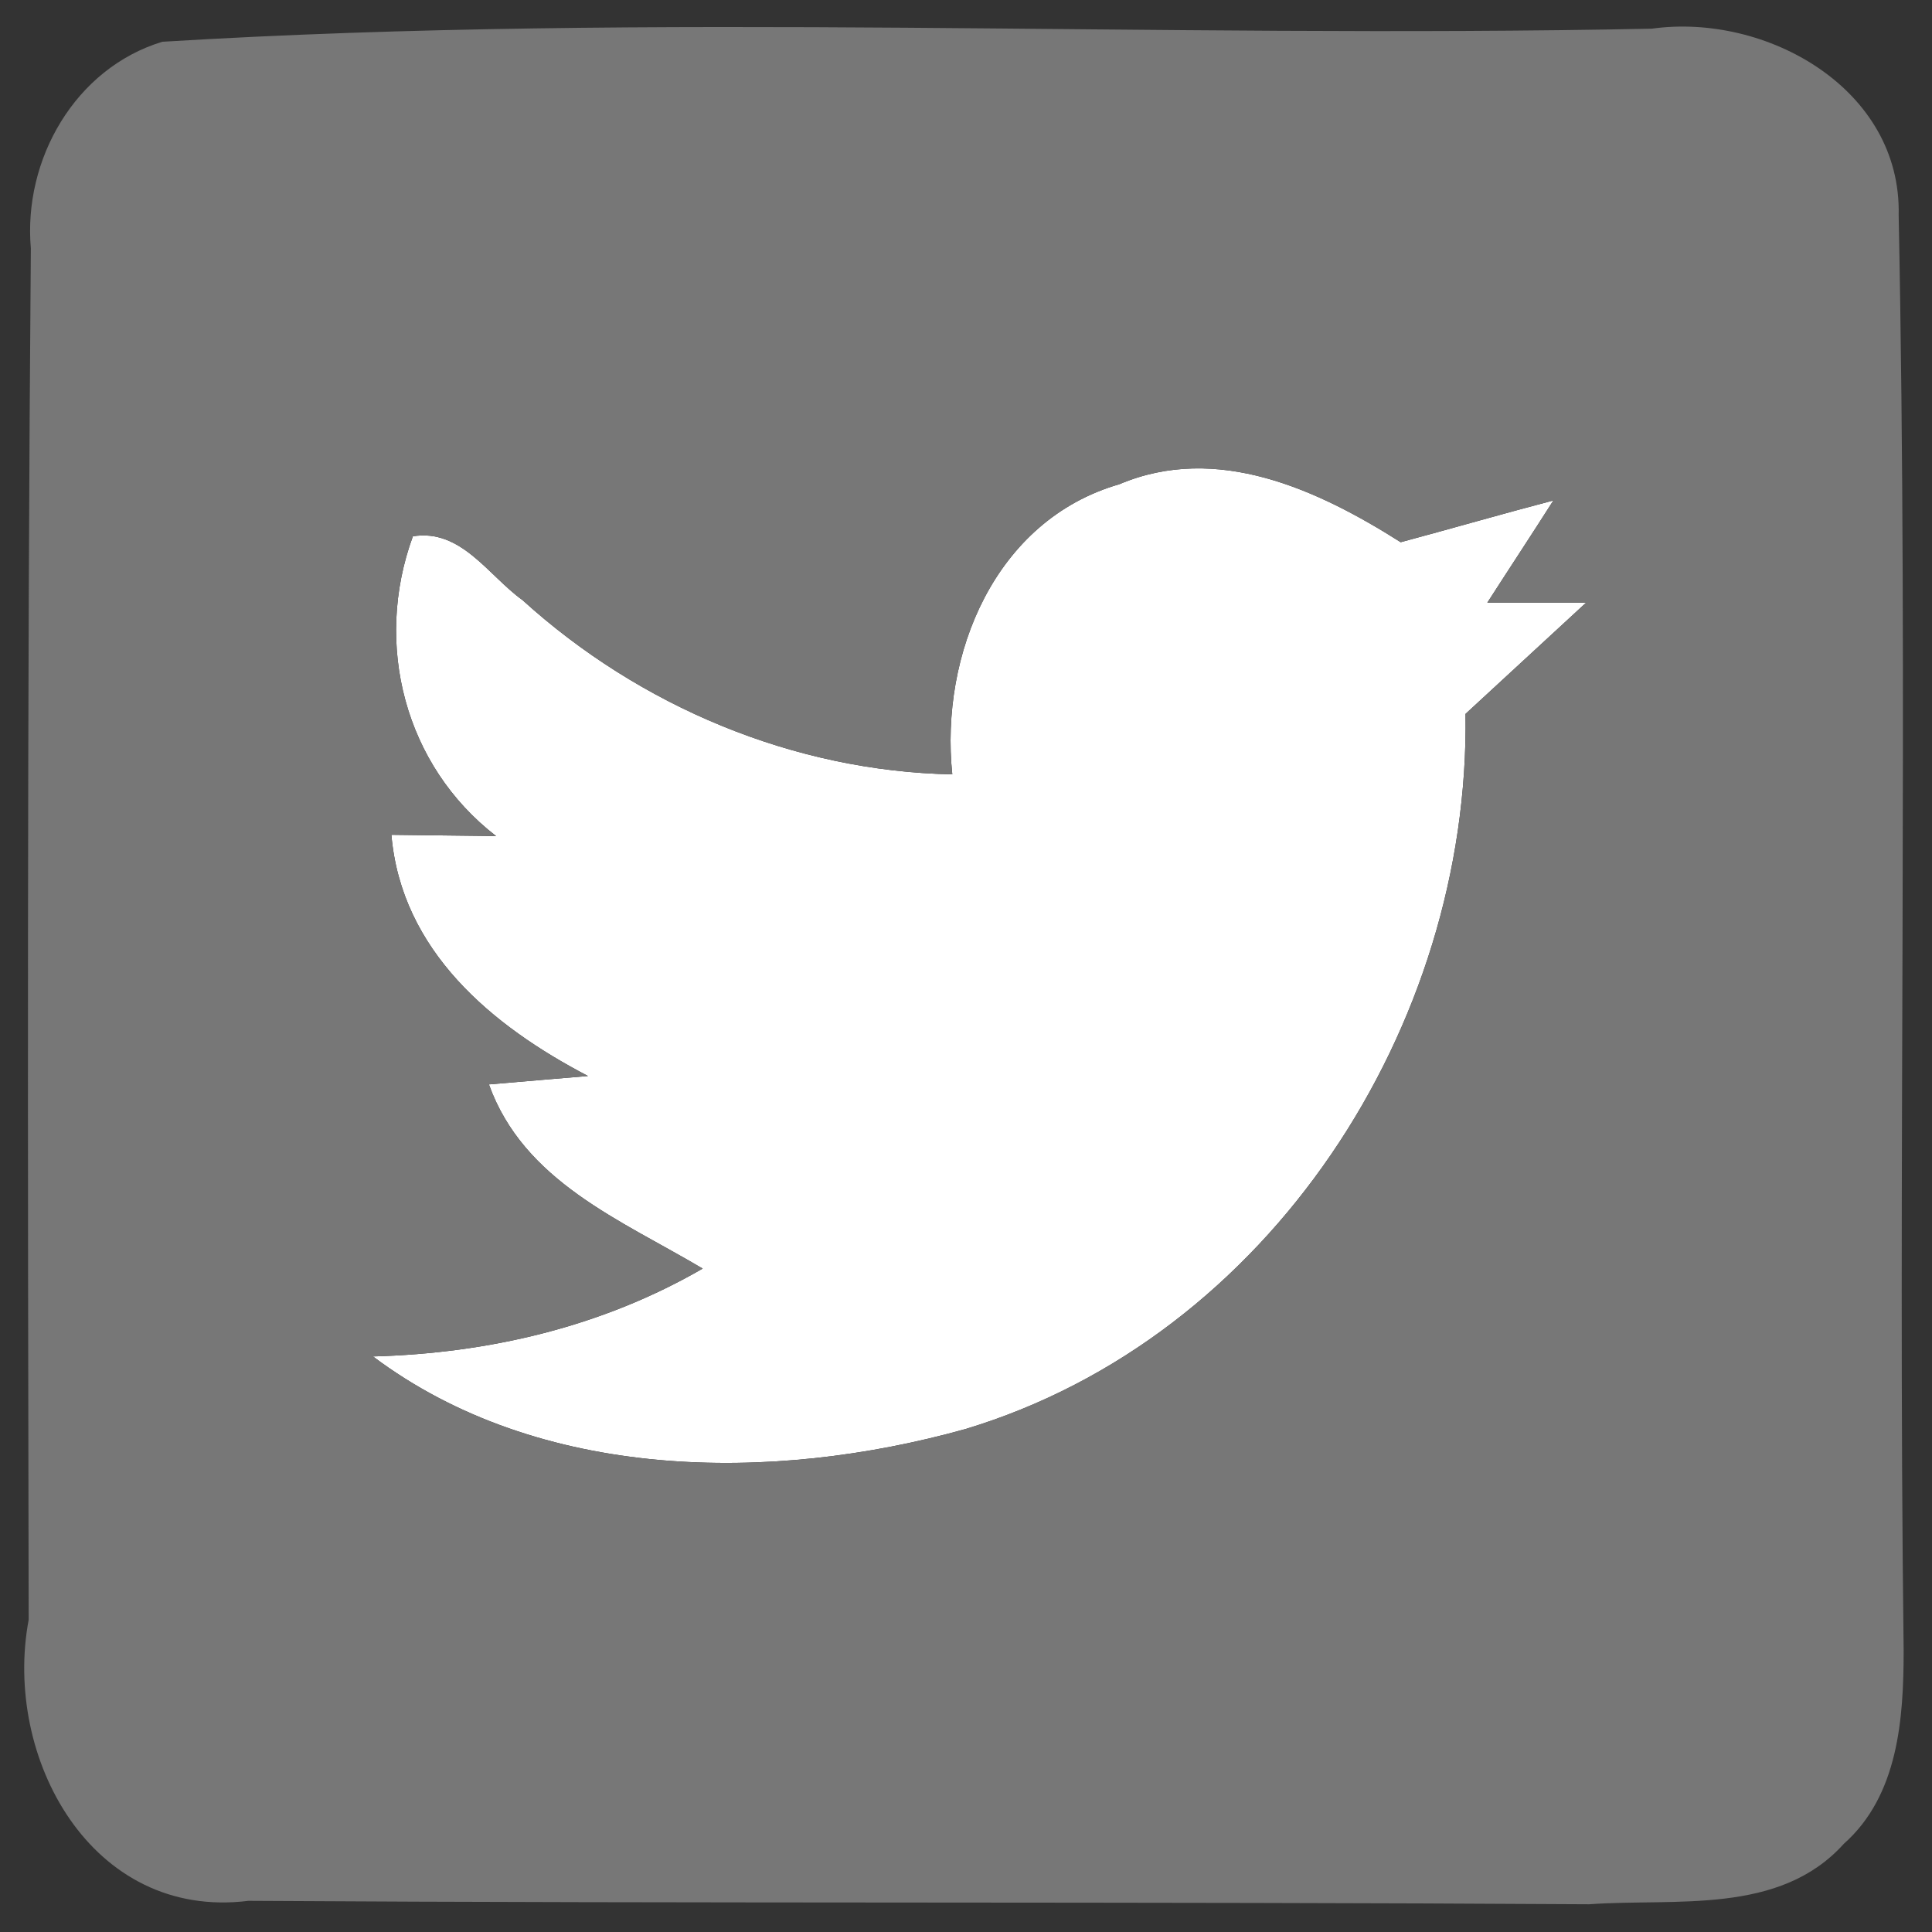
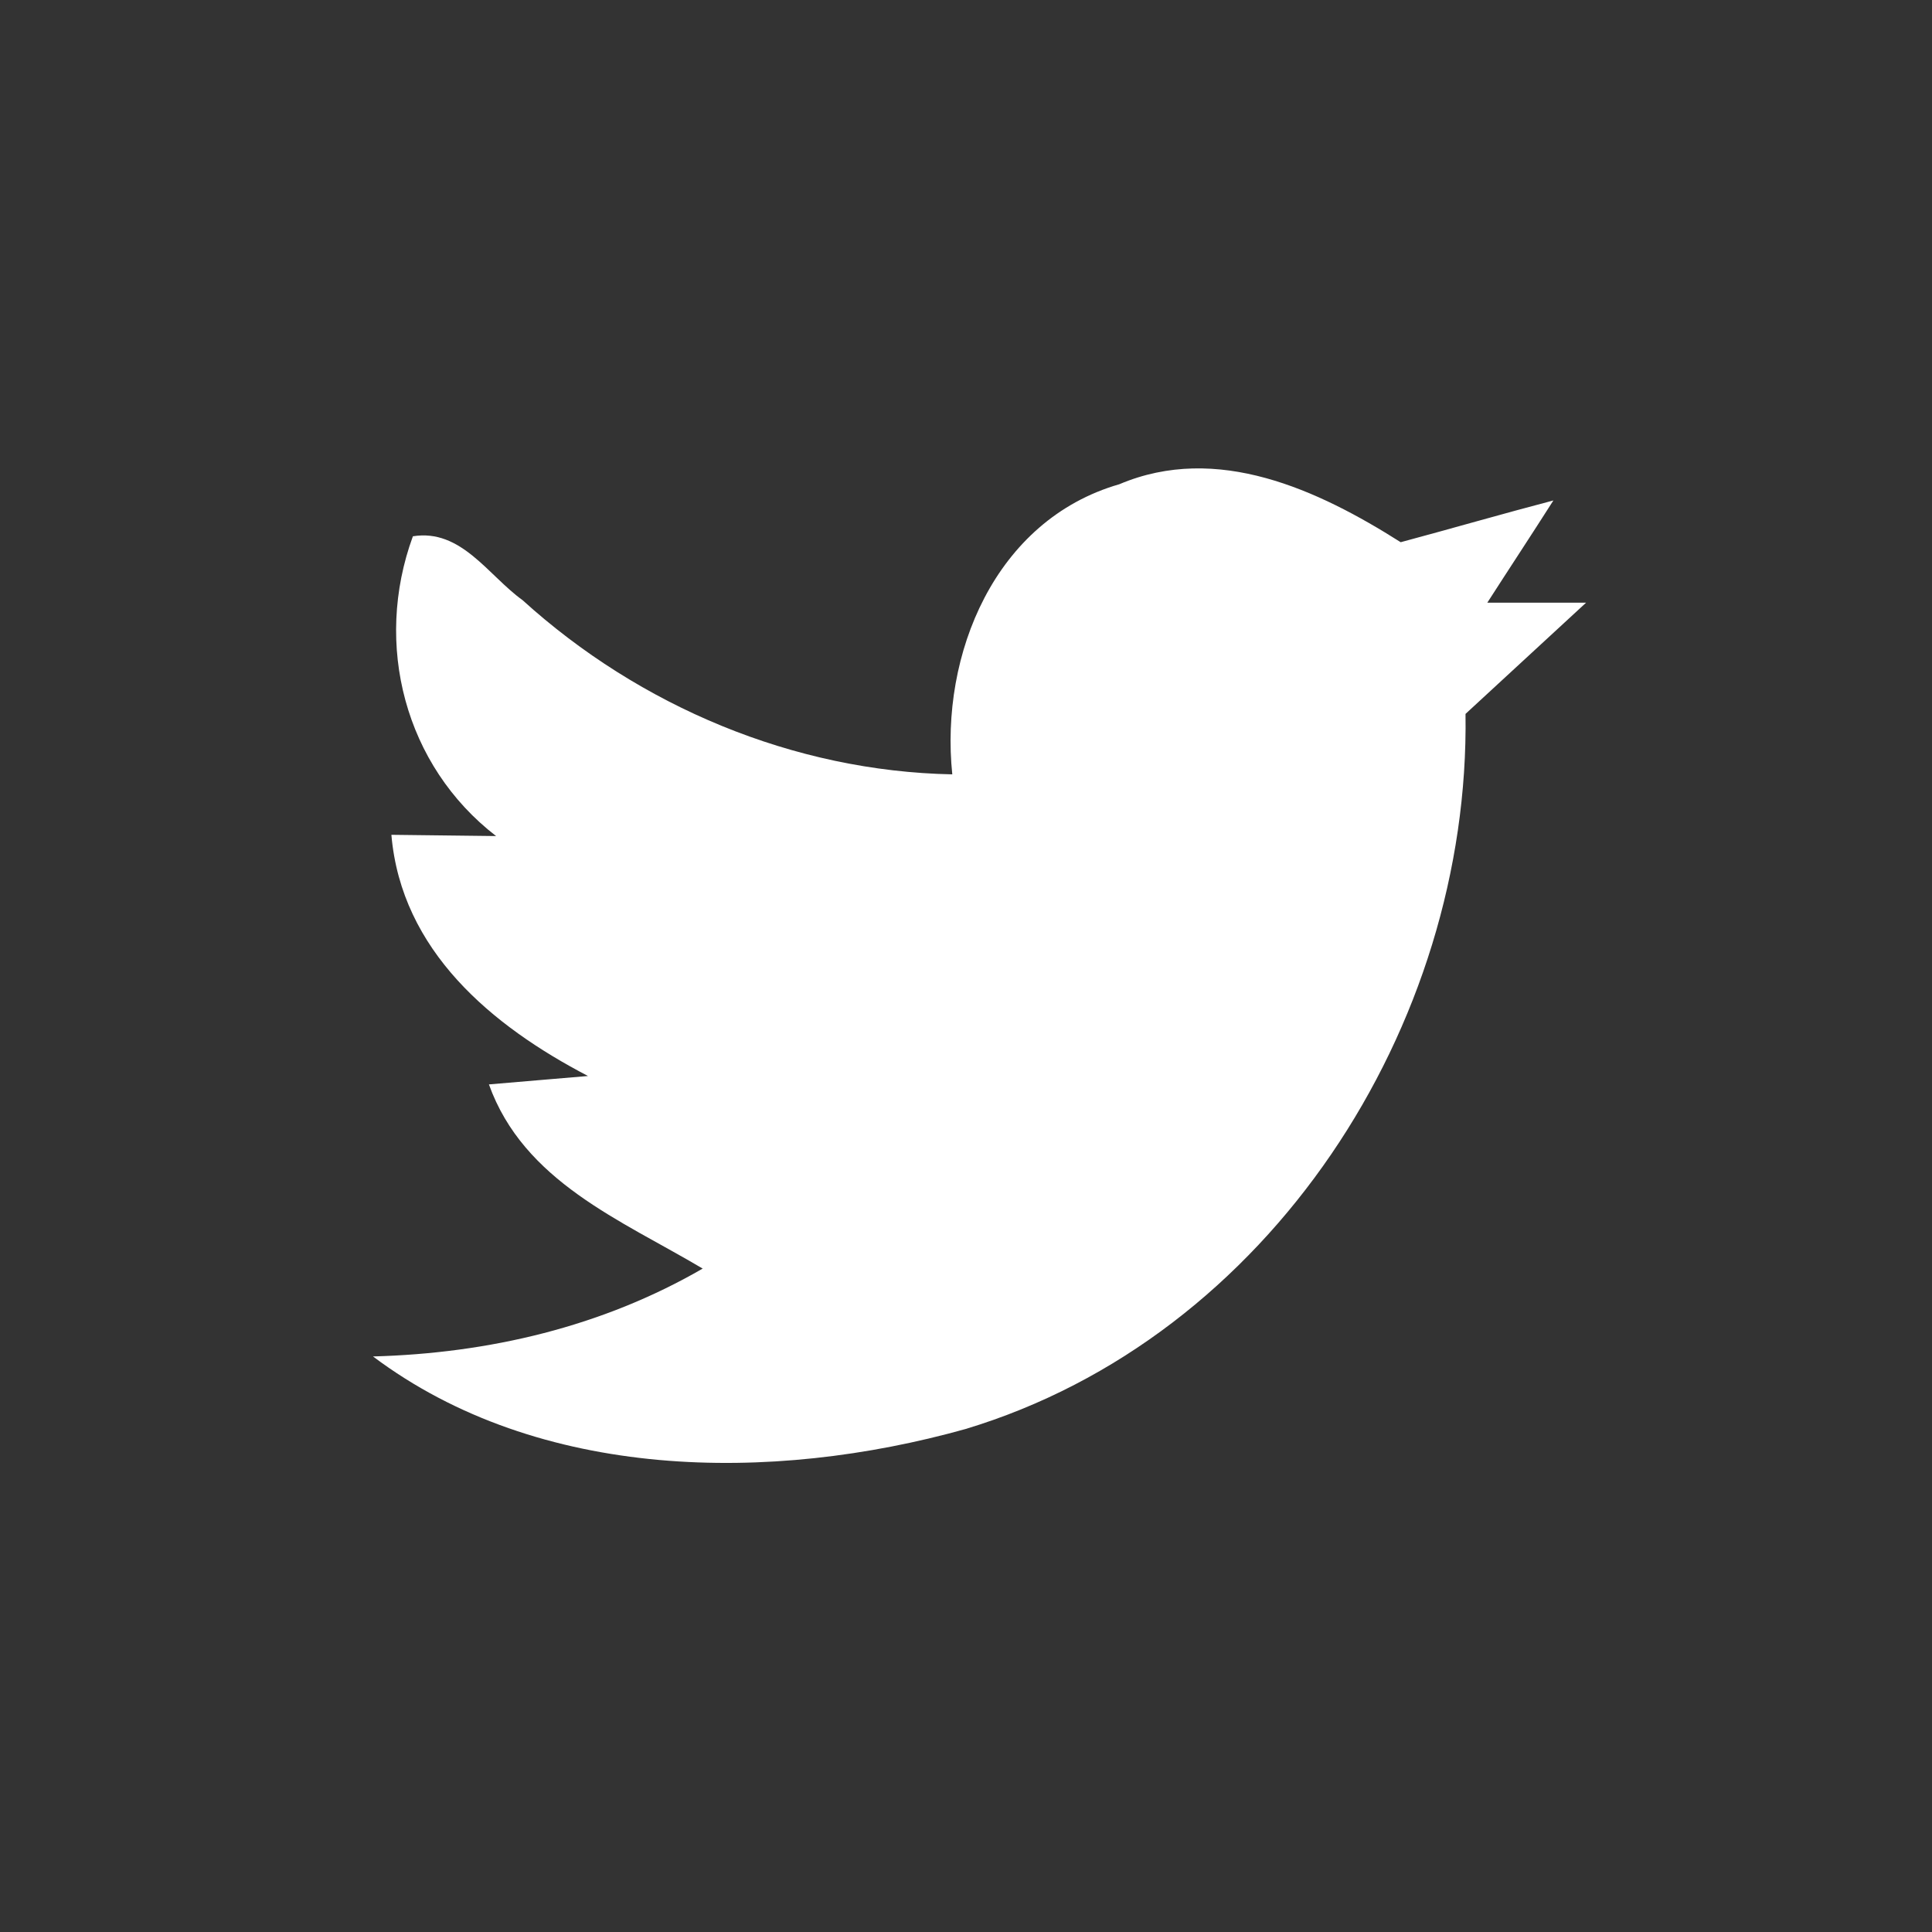
<svg xmlns="http://www.w3.org/2000/svg" width="30px" height="30px" viewBox="0 0 62 62" version="1.1">
  <rect x="0" y="0" width="62" height="62" fill="#333333" stroke="none" />
  <g id="#ffffffff">
    <path fill="#ffffff" opacity="1.00" d=" M 35.92 15.54 C 39.06 14.21 42.30 15.72 44.95 17.40 C 46.59 16.96 48.21 16.49 49.85 16.06 C 49.15 17.16 48.43 18.25 47.73 19.34 C 48.52 19.34 50.11 19.34 50.90 19.34 C 49.61 20.53 48.32 21.72 47.03 22.91 C 47.18 32.93 40.74 42.92 30.98 45.86 C 24.76 47.60 17.31 47.54 11.97 43.53 C 15.68 43.43 19.32 42.58 22.55 40.71 C 19.92 39.15 16.81 37.92 15.69 34.80 C 16.48 34.73 18.07 34.60 18.87 34.53 C 15.78 32.92 12.88 30.51 12.56 26.79 C 13.40 26.80 15.08 26.82 15.92 26.83 C 12.99 24.57 11.98 20.68 13.25 17.21 C 14.80 16.96 15.67 18.47 16.77 19.26 C 20.53 22.67 25.47 24.75 30.56 24.85 C 30.16 21.00 31.93 16.69 35.92 15.54 Z" />
  </g>
  <g id="#777777ff">
-     <path fill="#777777" opacity="1.00" d=" M 5.21 1.34 C 21.09 0.37 37.08 1.25 53.01 0.92 C 56.68 0.41 61.03 2.85 60.93 6.91 C 61.24 22.26 60.90 37.62 61.09 52.97 C 61.09 55.15 60.92 57.62 59.17 59.17 C 57.10 61.47 53.77 60.91 51.00 61.11 C 36.66 61.02 22.31 61.09 7.97 61.00 C 2.93 61.63 0.09 56.40 0.92 51.98 C 0.89 37.31 0.87 22.64 0.99 7.97 C 0.74 5.12 2.41 2.19 5.21 1.34 M 35.92 15.54 C 31.93 16.69 30.16 21.00 30.56 24.85 C 25.47 24.75 20.53 22.67 16.77 19.26 C 15.67 18.47 14.80 16.96 13.25 17.21 C 11.98 20.68 12.99 24.57 15.92 26.83 C 15.08 26.82 13.40 26.80 12.56 26.79 C 12.88 30.51 15.78 32.92 18.87 34.53 C 18.07 34.60 16.48 34.73 15.69 34.80 C 16.81 37.92 19.92 39.15 22.55 40.71 C 19.32 42.58 15.68 43.43 11.97 43.53 C 17.31 47.54 24.76 47.60 30.98 45.86 C 40.74 42.92 47.18 32.93 47.03 22.91 C 48.32 21.72 49.61 20.53 50.90 19.34 C 50.11 19.34 48.52 19.34 47.73 19.34 C 48.43 18.25 49.15 17.16 49.85 16.06 C 48.21 16.49 46.59 16.96 44.95 17.40 C 42.30 15.72 39.06 14.21 35.92 15.54 Z" />
-   </g>
+     </g>
</svg>